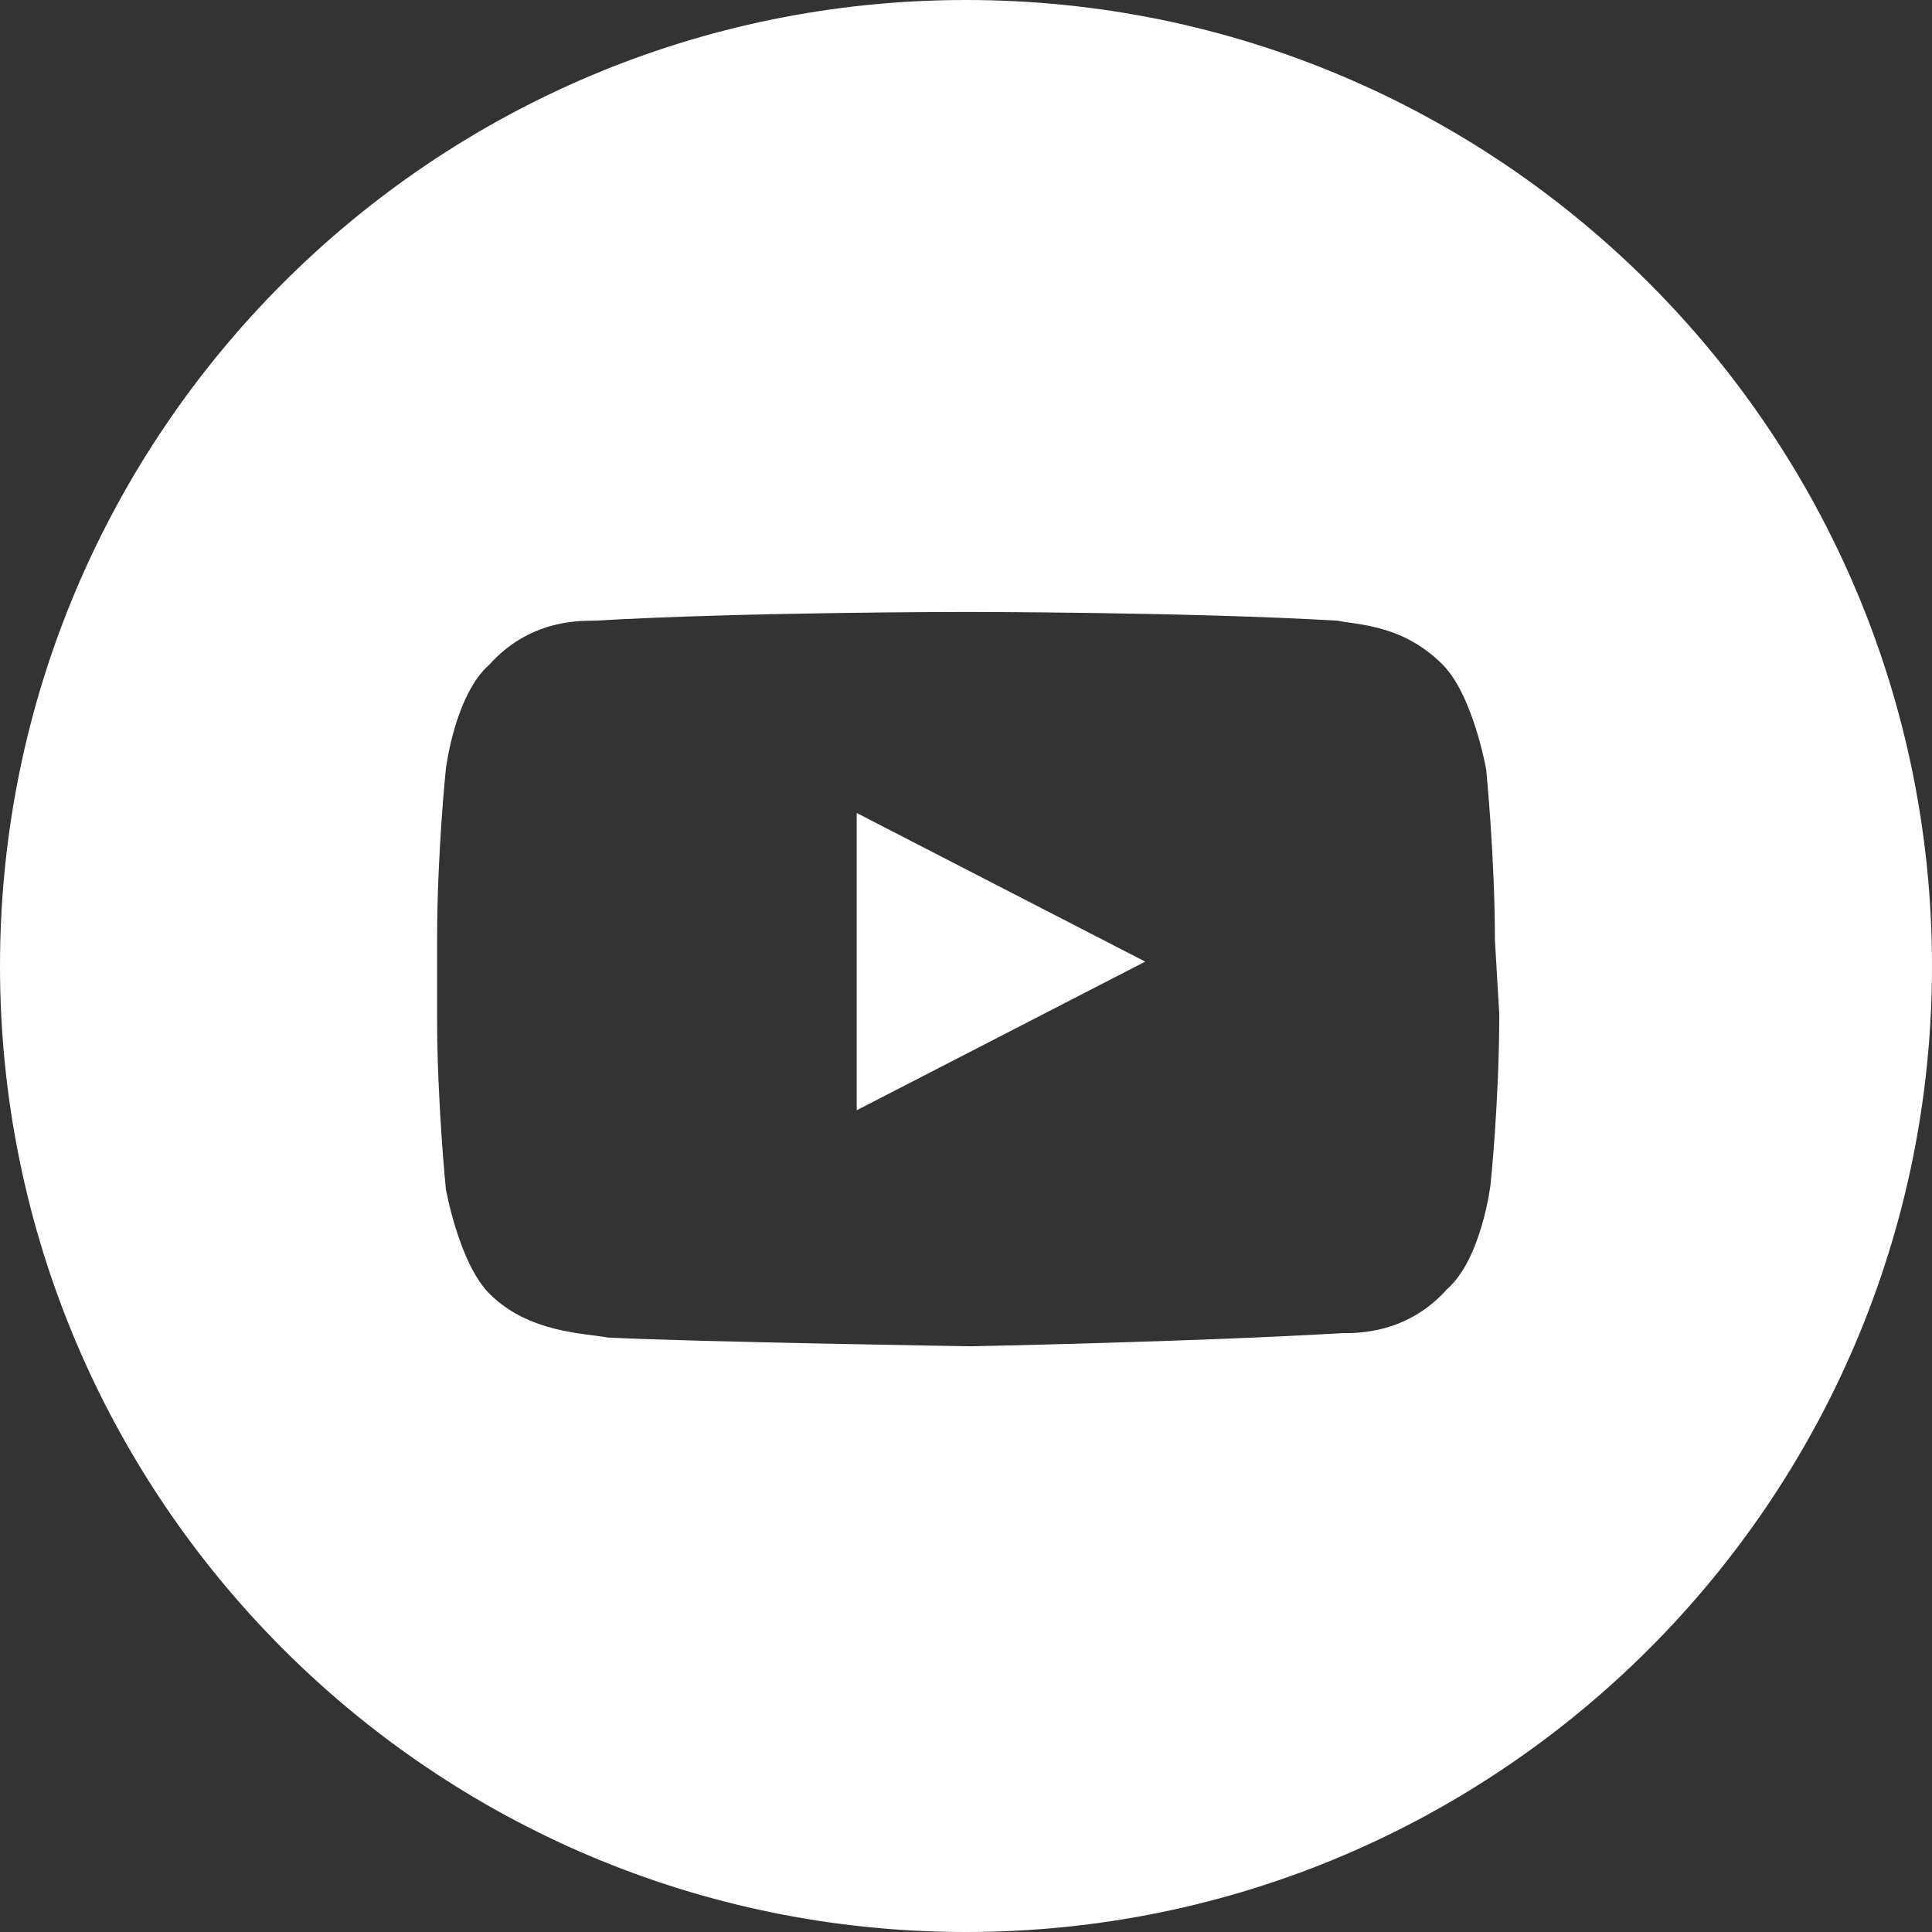
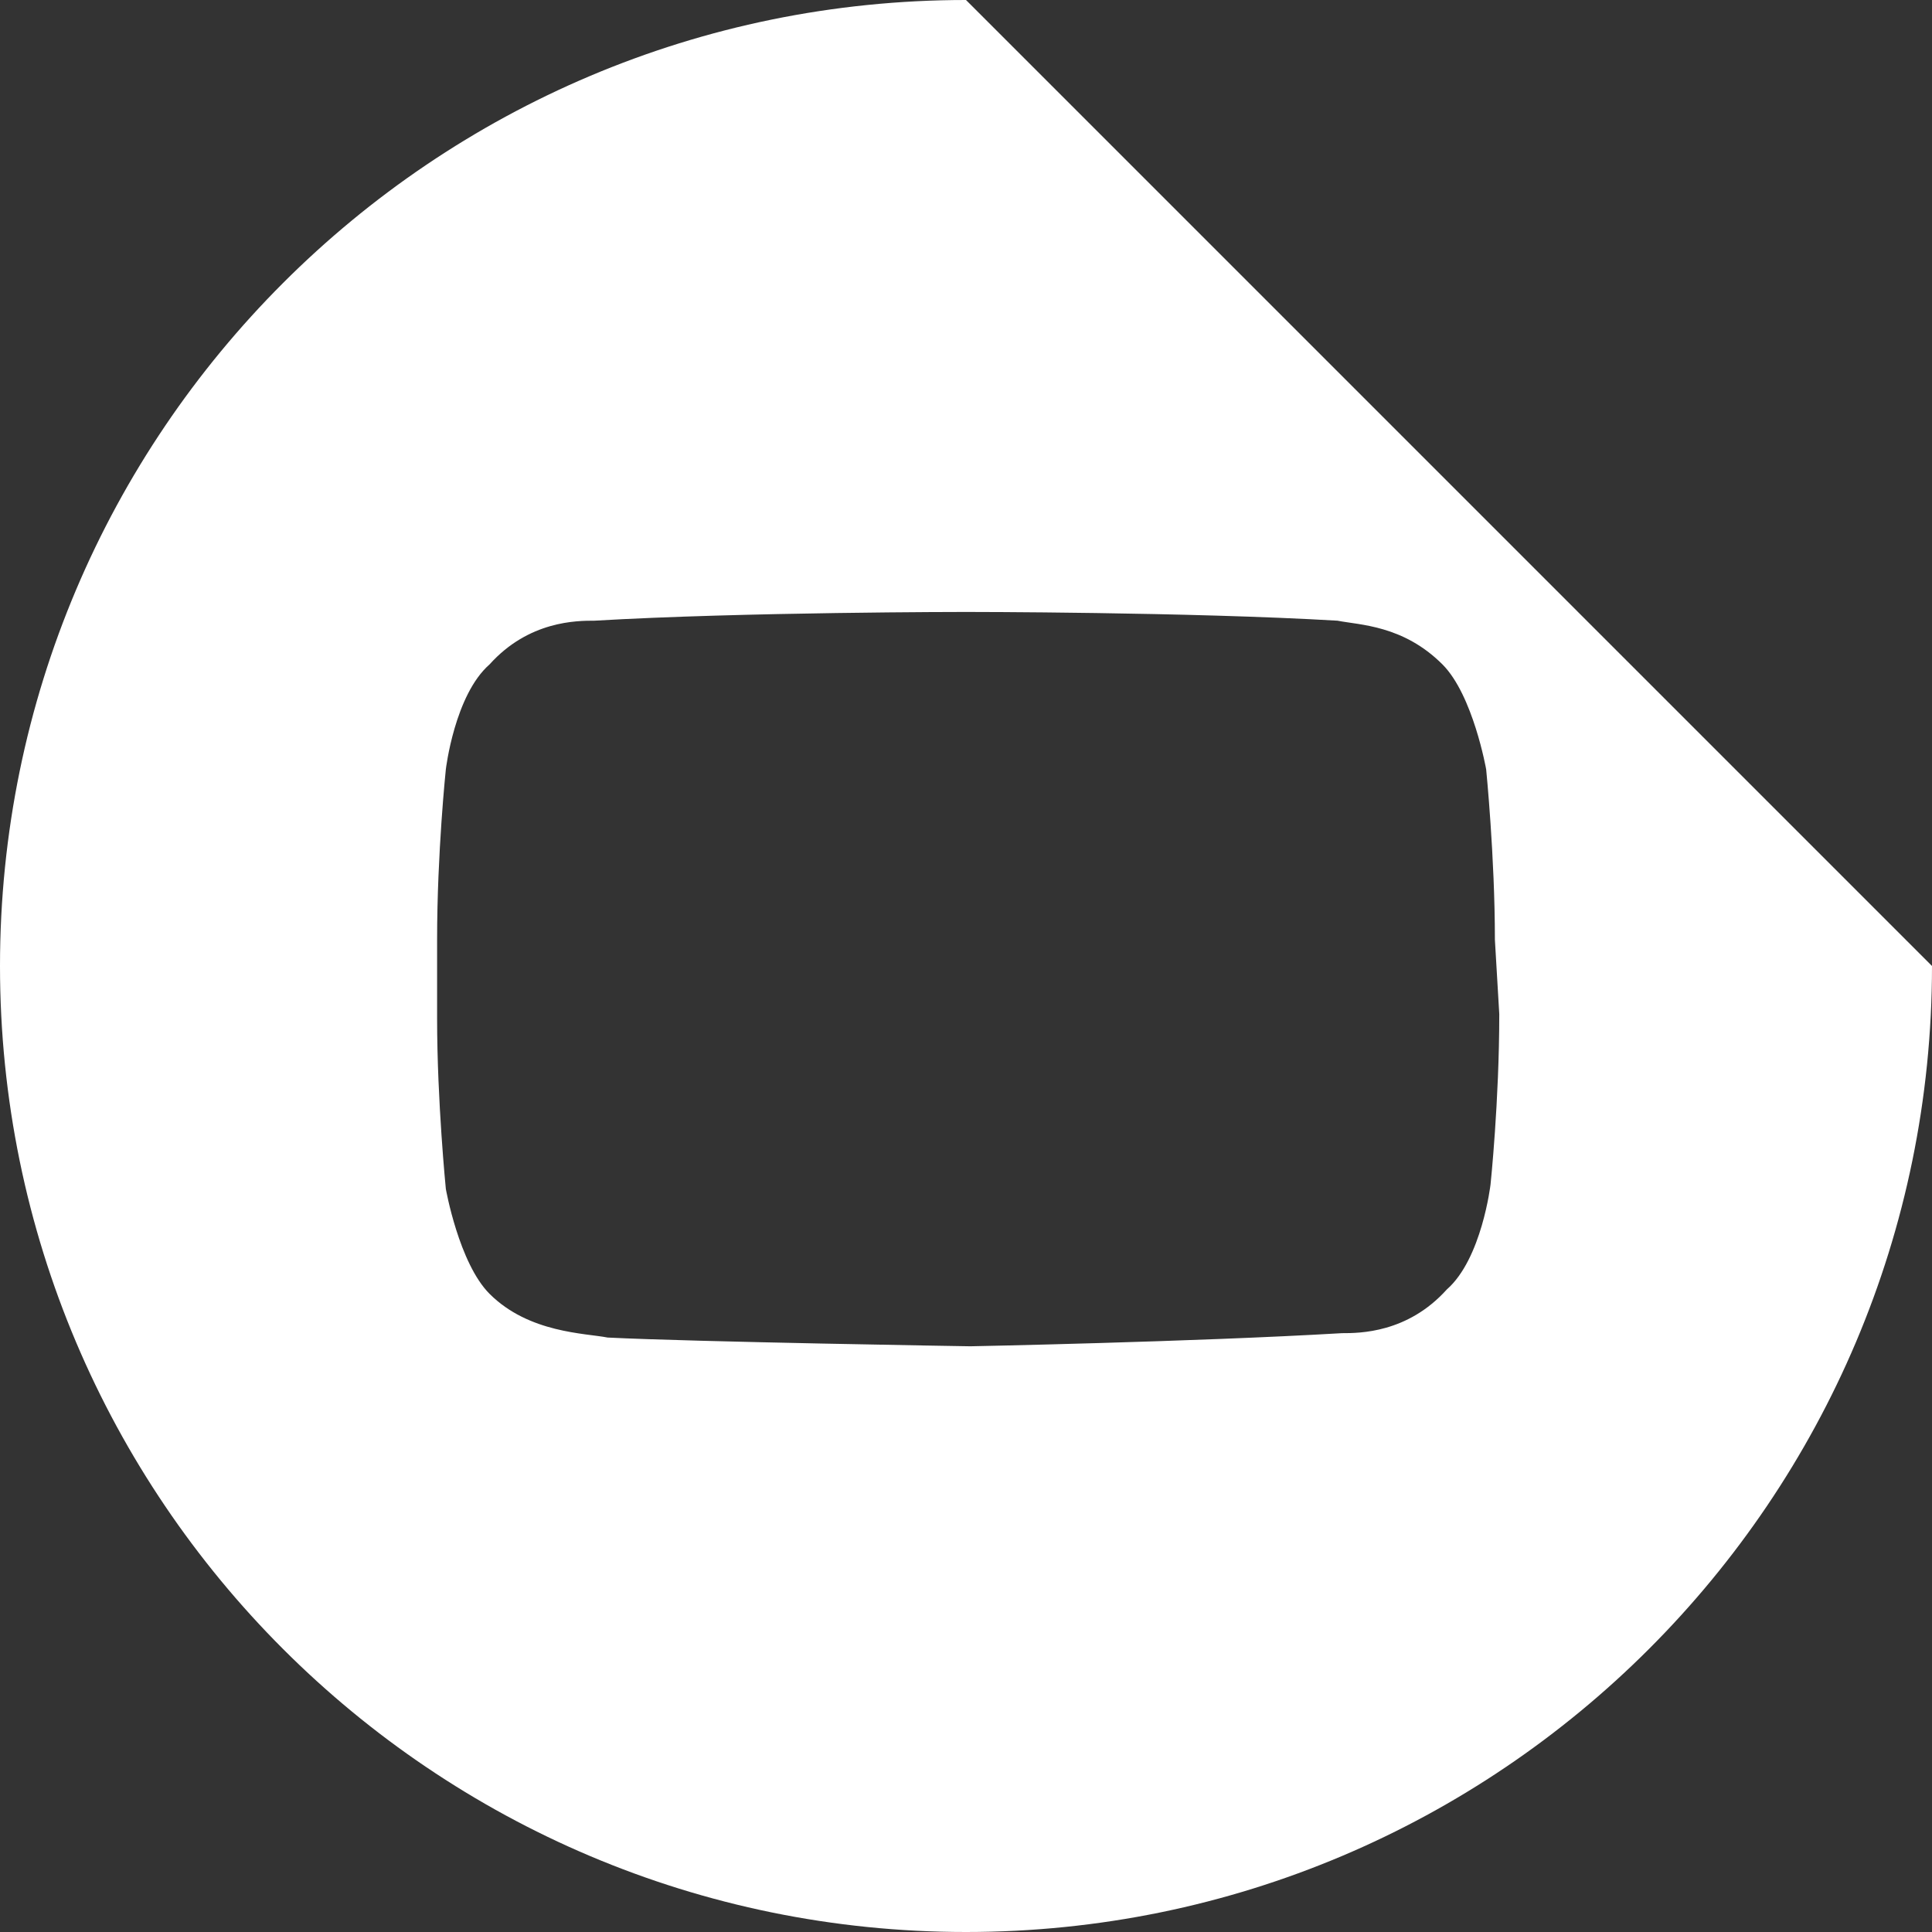
<svg xmlns="http://www.w3.org/2000/svg" version="1.1" id="Laag_2_00000041260637711121996890000010983760993274117542_" x="0px" y="0px" viewBox="0 0 44.2 44.2" style="enable-background:new 0 0 44.2 44.2;" xml:space="preserve" width="44.2" height="44.2">
  <rect x="0" y="0" width="44.2" height="44.2" fill="#333333" stroke="none" />
  <style type="text/css">
	.st0{fill:#FFFFFF;}
</style>
  <g id="Rond">
-     <polygon class="st0" points="19.6,25.4 26.2,22 19.6,18.6  " />
-     <path class="st0" d="M22.1,0C9.9,0,0,9.9,0,22.1s9.9,22.1,22.1,22.1s22.1-9.9,22.1-22.1S34.3,0,22.1,0z M34.3,23.2   c0,2-0.2,3.9-0.2,3.9s-0.2,1.7-1,2.4c-0.9,1-2,1-2.4,1c-3.4,0.2-8.5,0.3-8.5,0.3s-6.3-0.1-8.3-0.2c-0.5-0.1-1.8-0.1-2.7-1   c-0.7-0.7-1-2.4-1-2.4s-0.2-2-0.2-3.9v-1.8c0-2,0.2-3.9,0.2-3.9s0.2-1.7,1-2.4c0.9-1,2-1,2.4-1c3.4-0.2,8.5-0.2,8.5-0.2h0   c0,0,5.1,0,8.5,0.2c0.5,0.1,1.5,0.1,2.4,1c0.7,0.7,1,2.4,1,2.4s0.2,2,0.2,3.9L34.3,23.2L34.3,23.2z" />
+     <path class="st0" d="M22.1,0C9.9,0,0,9.9,0,22.1s9.9,22.1,22.1,22.1s22.1-9.9,22.1-22.1z M34.3,23.2   c0,2-0.2,3.9-0.2,3.9s-0.2,1.7-1,2.4c-0.9,1-2,1-2.4,1c-3.4,0.2-8.5,0.3-8.5,0.3s-6.3-0.1-8.3-0.2c-0.5-0.1-1.8-0.1-2.7-1   c-0.7-0.7-1-2.4-1-2.4s-0.2-2-0.2-3.9v-1.8c0-2,0.2-3.9,0.2-3.9s0.2-1.7,1-2.4c0.9-1,2-1,2.4-1c3.4-0.2,8.5-0.2,8.5-0.2h0   c0,0,5.1,0,8.5,0.2c0.5,0.1,1.5,0.1,2.4,1c0.7,0.7,1,2.4,1,2.4s0.2,2,0.2,3.9L34.3,23.2L34.3,23.2z" />
  </g>
</svg>